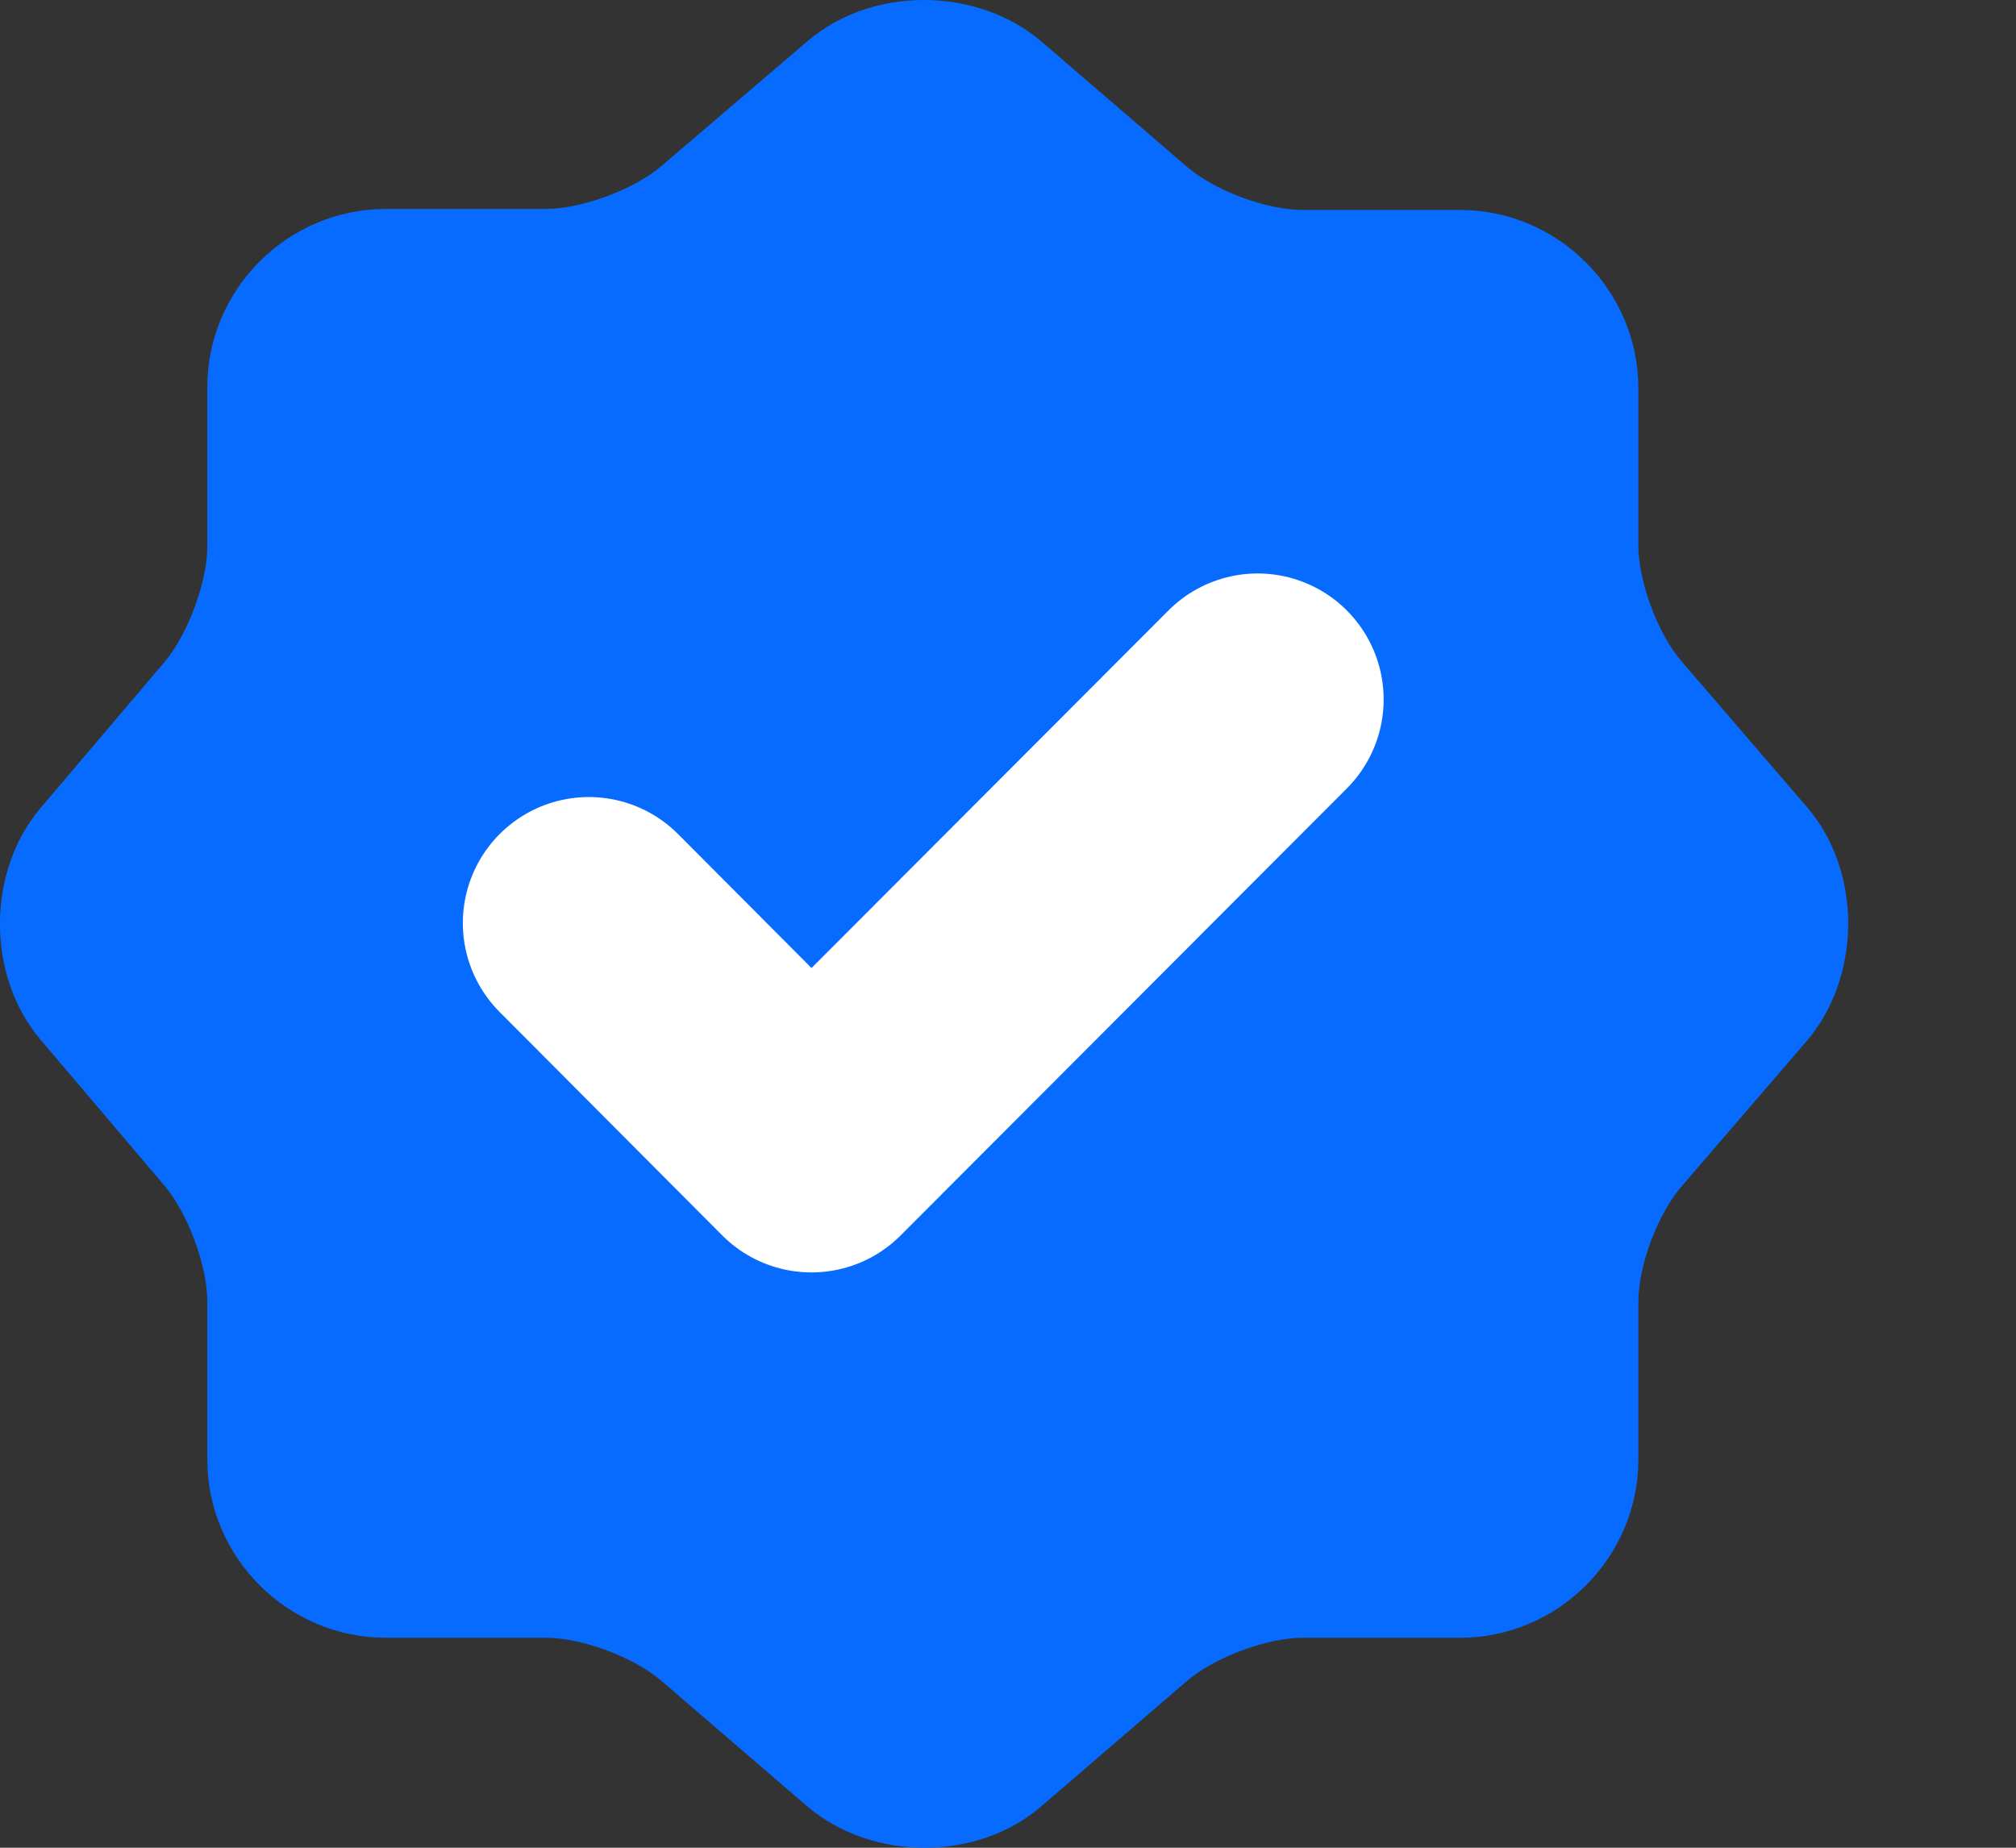
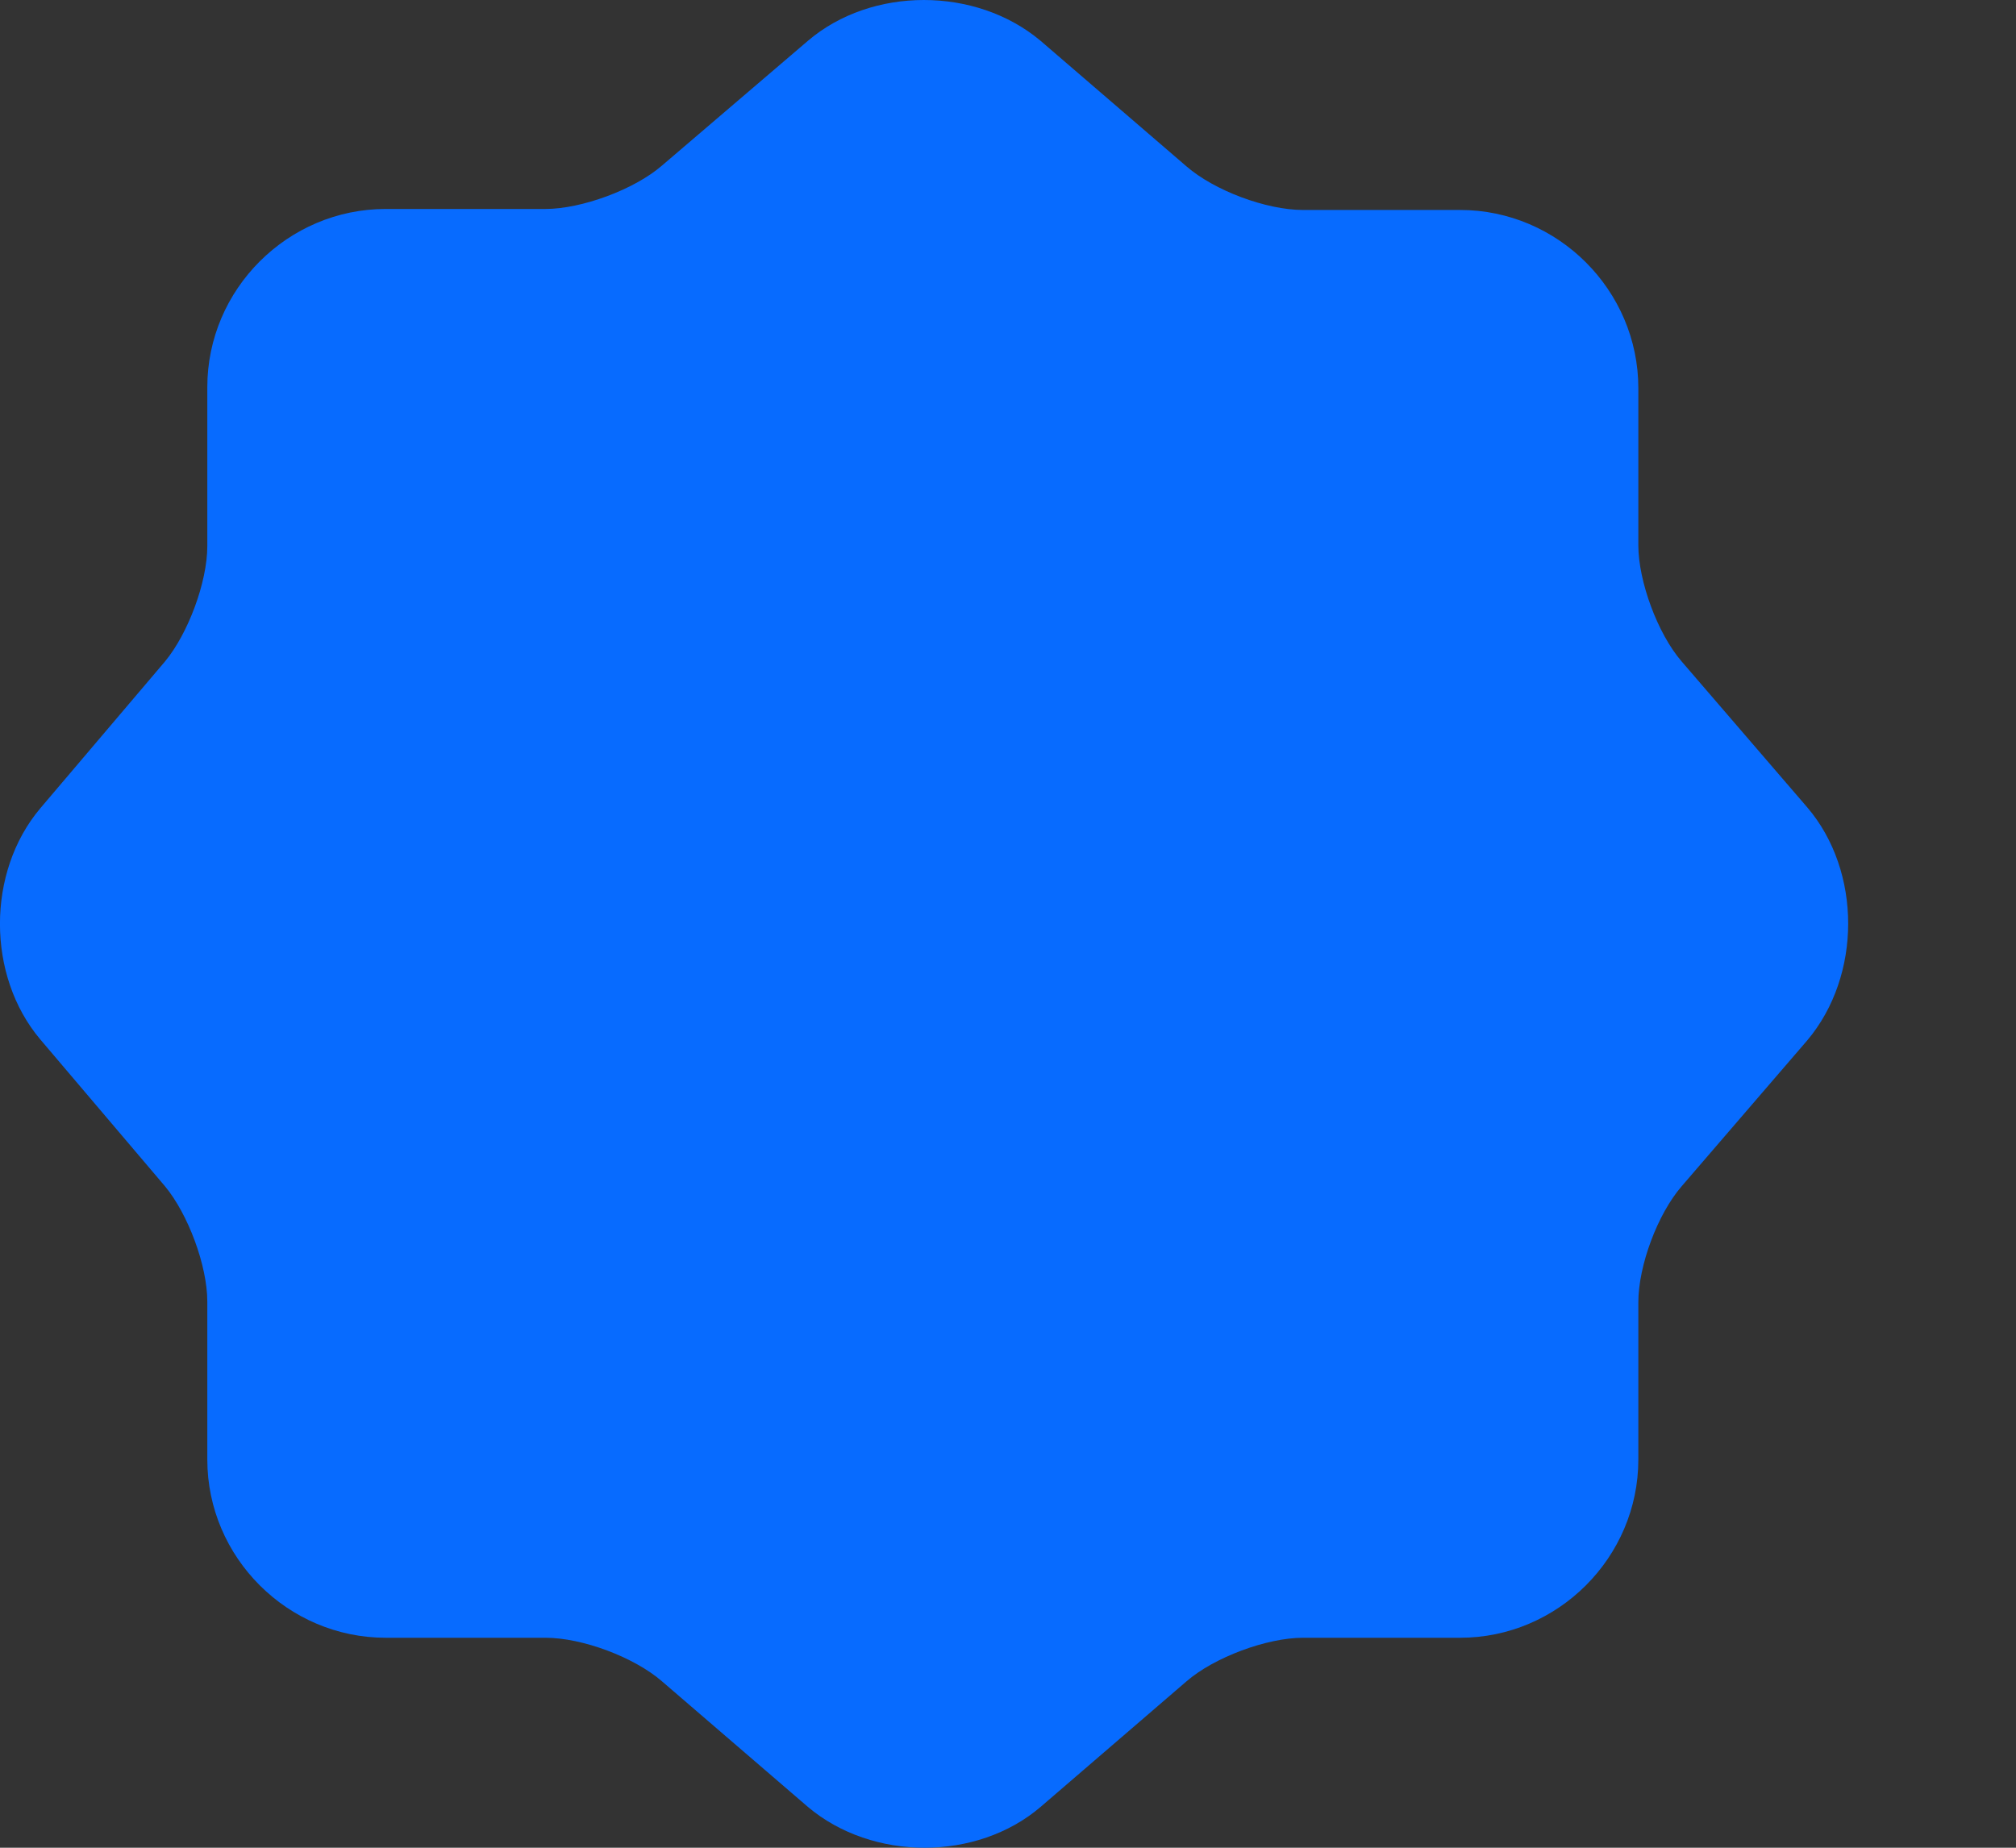
<svg xmlns="http://www.w3.org/2000/svg" width="12" height="11" viewBox="0 0 12 11" fill="none">
  <rect x="0" y="0" width="12" height="11" fill="#333333" stroke="none" />
  <path d="M4.809 0.243C5.188 -0.081 5.809 -0.081 6.194 0.243L7.063 0.991C7.228 1.134 7.536 1.25 7.756 1.25H8.691C9.273 1.25 9.752 1.728 9.752 2.311V3.246C9.752 3.46 9.867 3.773 10.01 3.938L10.758 4.807C11.082 5.187 11.082 5.808 10.758 6.193L10.01 7.062C9.867 7.227 9.752 7.534 9.752 7.754V8.689C9.752 9.272 9.273 9.75 8.691 9.75H7.756C7.541 9.75 7.228 9.866 7.063 10.009L6.194 10.757C5.815 11.081 5.193 11.081 4.809 10.757L3.94 10.009C3.775 9.866 3.467 9.75 3.247 9.75H2.296C1.713 9.75 1.234 9.272 1.234 8.689V7.749C1.234 7.534 1.119 7.227 0.982 7.062L0.239 6.187C-0.08 5.808 -0.08 5.192 0.239 4.813L0.982 3.938C1.119 3.773 1.234 3.466 1.234 3.251V2.305C1.234 1.722 1.713 1.244 2.296 1.244H3.247C3.461 1.244 3.775 1.129 3.94 0.986L4.809 0.243Z" fill="#076BFF" />
-   <path d="M3.505 5.495L4.83 6.825L7.486 4.164" stroke="white" stroke-width="1.5" stroke-linecap="round" stroke-linejoin="round" />
</svg>